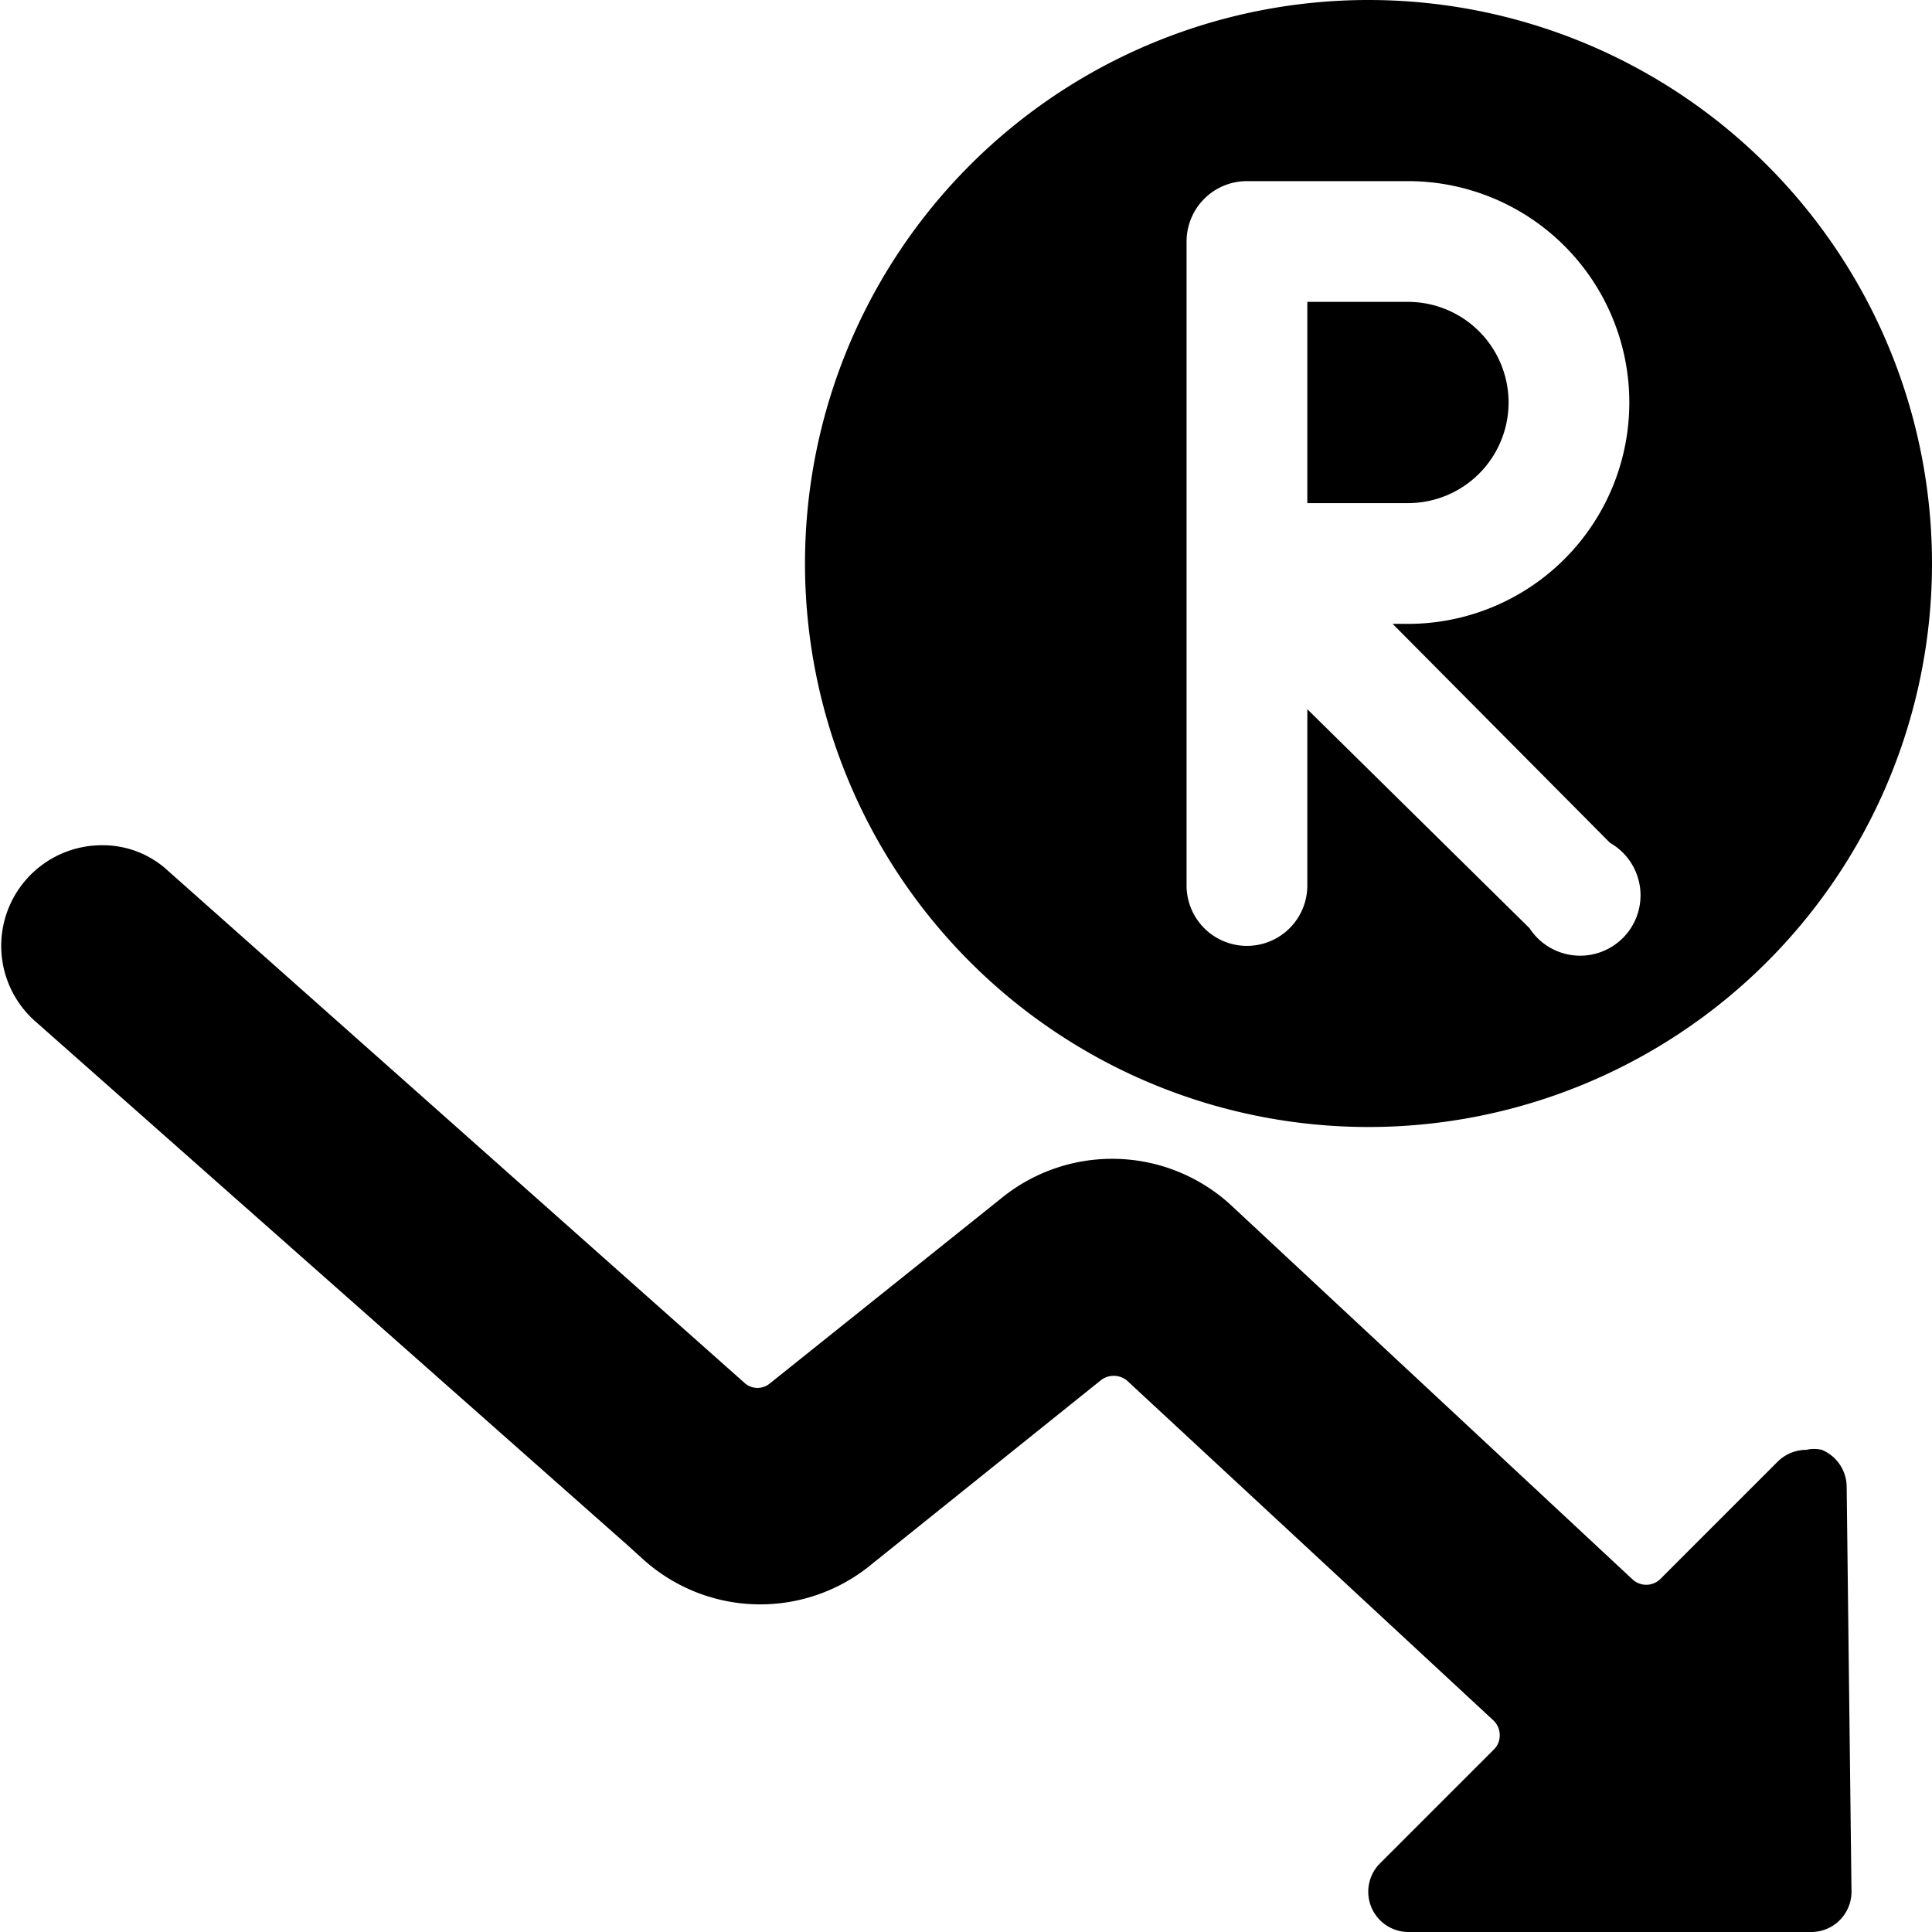
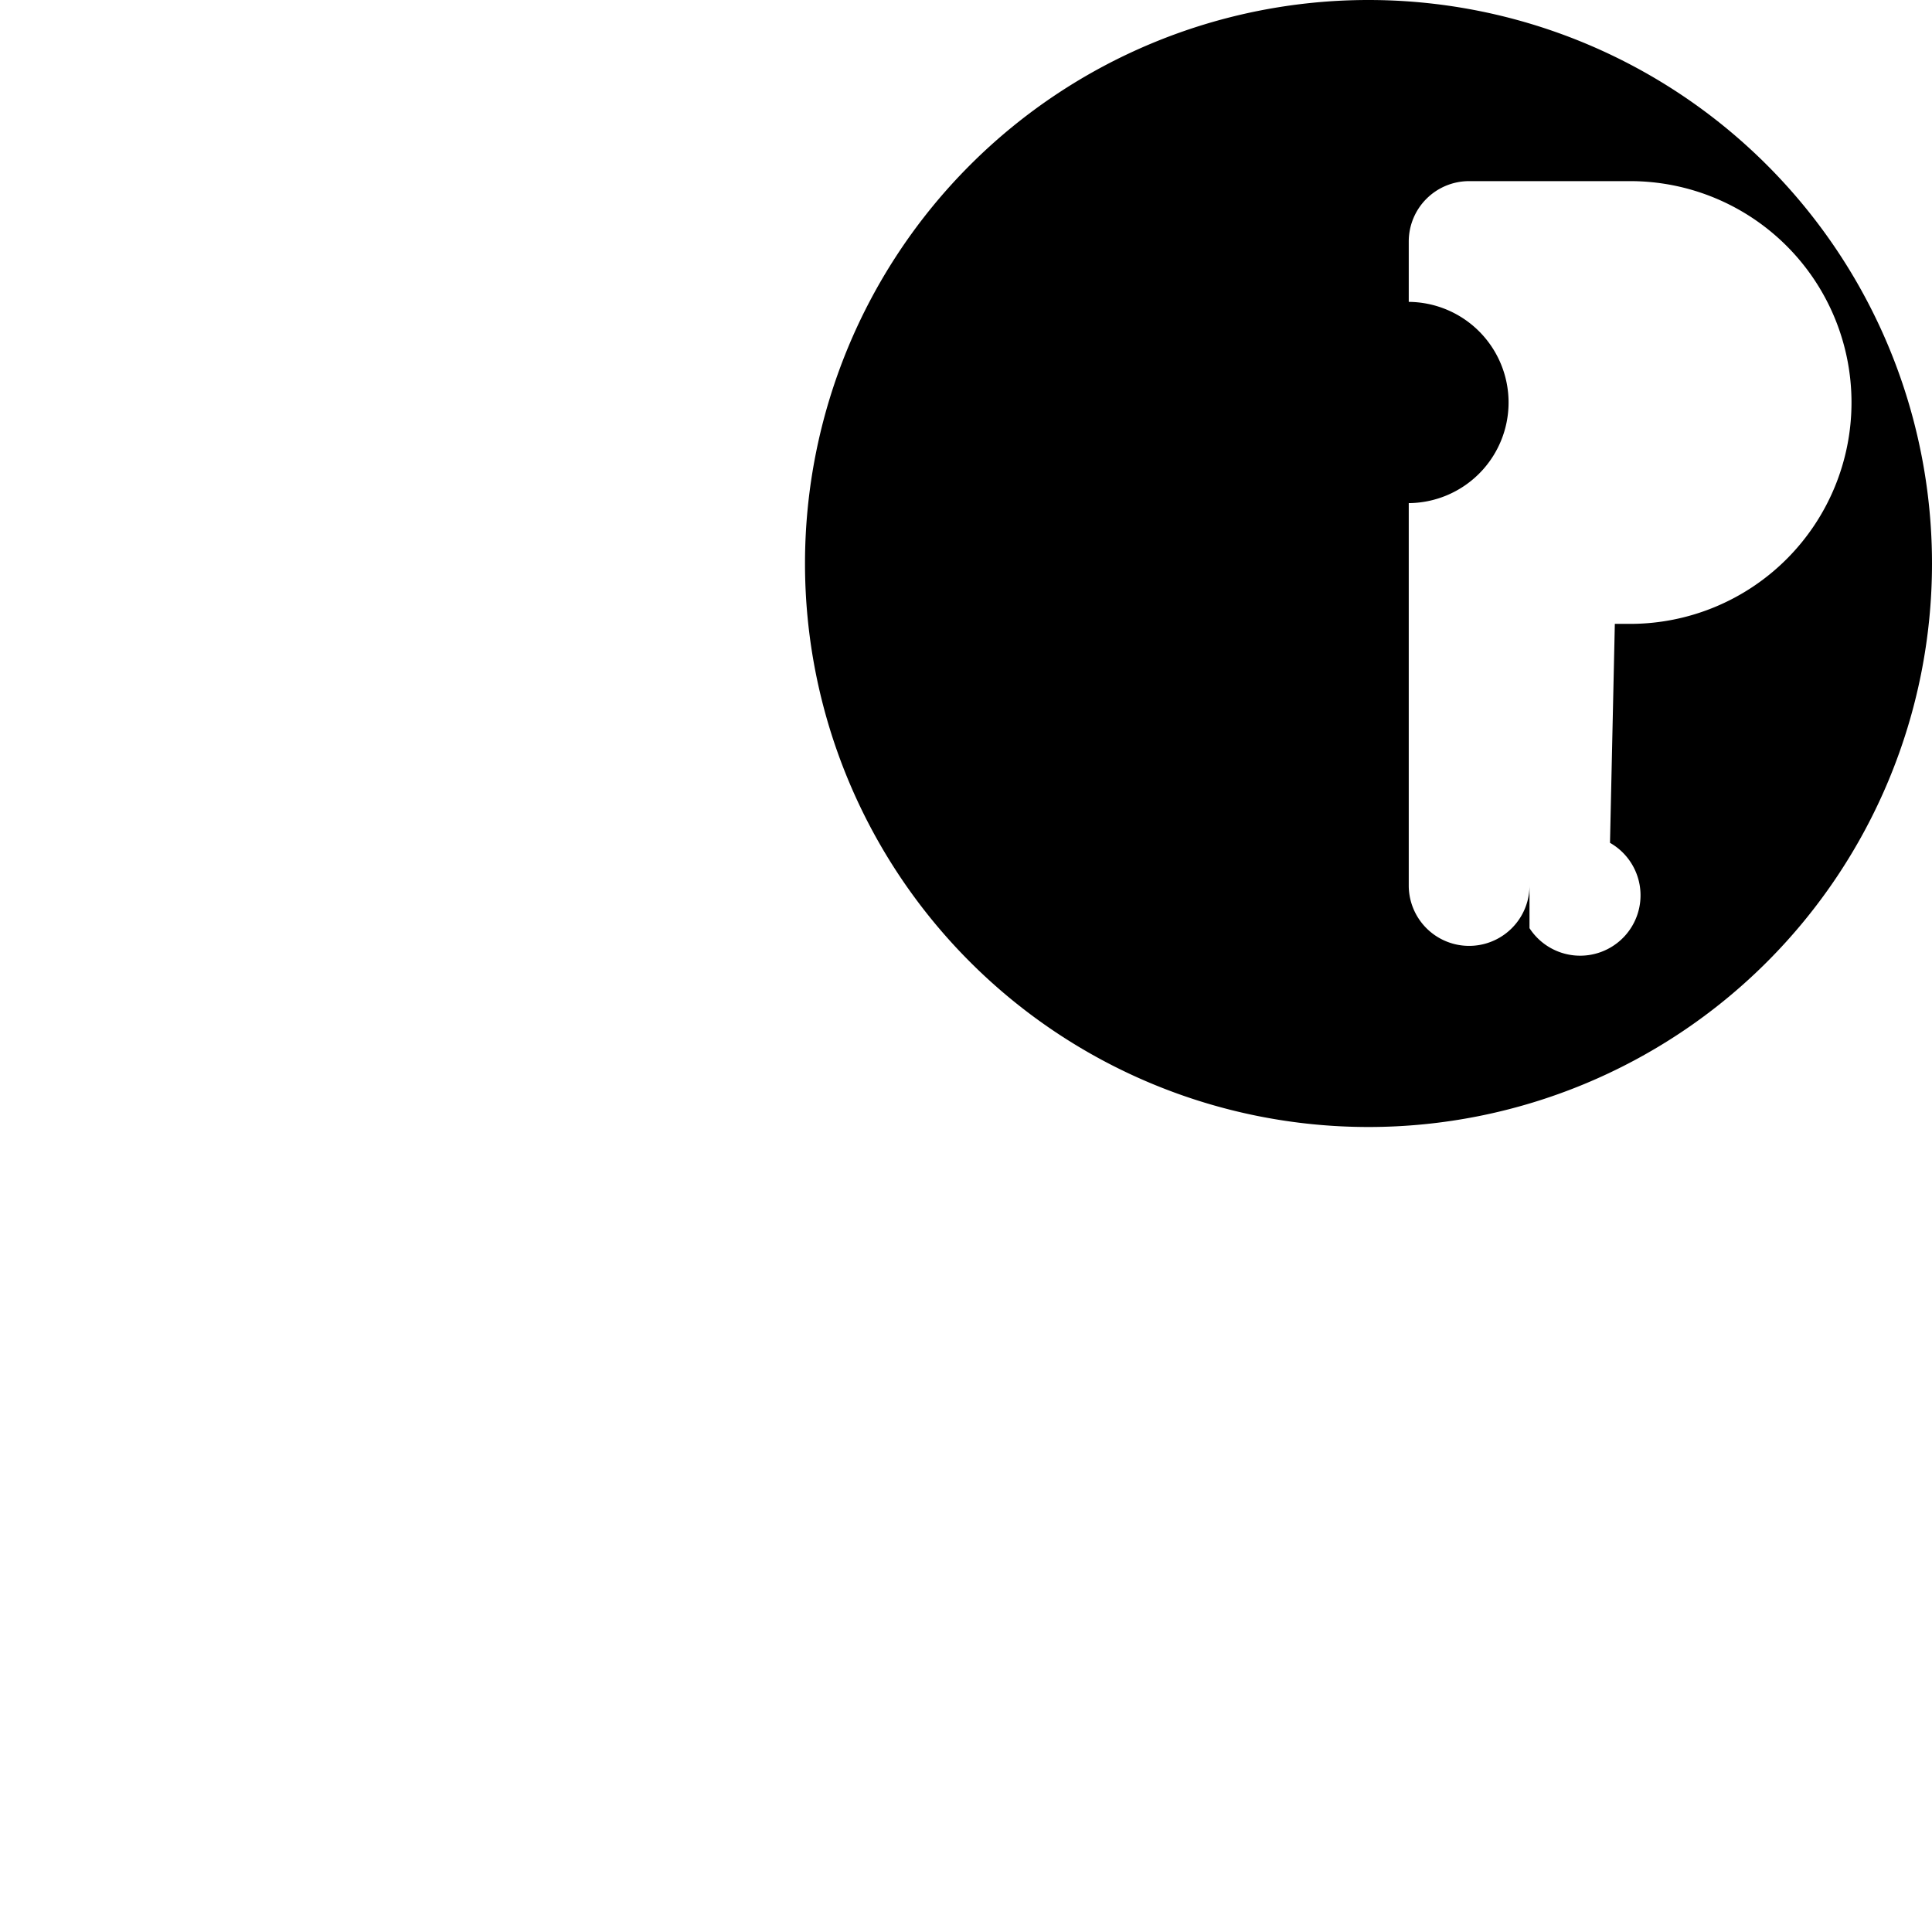
<svg xmlns="http://www.w3.org/2000/svg" viewBox="0 0 24 24">
  <g>
-     <path d="M23 23.5a0.5 0.5 0 0 1 -0.5 0.5h-5a0.5 0.5 0 0 1 -0.36 -0.85l1.42 -1.42a0.24 0.24 0 0 0 0.07 -0.18 0.25 0.25 0 0 0 -0.08 -0.18L14 17.15a0.26 0.26 0 0 0 -0.33 0l-2.89 2.32A2.17 2.17 0 0 1 8 19.38l-0.21 -0.19 -7.36 -6.51a1.25 1.25 0 0 1 0.83 -2.18 1.19 1.19 0 0 1 0.83 0.32l7.16 6.36a0.24 0.24 0 0 0 0.32 0l2.9 -2.32a2.18 2.18 0 0 1 2.81 0.1l5 4.66a0.25 0.25 0 0 0 0.34 0l1.46 -1.46a0.51 0.51 0 0 1 0.36 -0.15 0.43 0.43 0 0 1 0.19 0 0.5 0.5 0 0 1 0.31 0.46Z" fill="#000000" stroke-width="1" />
    <g>
      <path d="M18.74 5a1.25 1.25 0 0 0 -1.25 -1.25h-1.25v2.5h1.25A1.25 1.25 0 0 0 18.74 5Z" fill="#000000" stroke-width="1" />
-       <path d="M17 0a7 7 0 1 0 7 7 7 7 0 0 0 -7 -7Zm3 10.47a0.75 0.75 0 1 1 -1 1.06l-2.76 -2.72V11a0.75 0.75 0 1 1 -1.5 0V3a0.75 0.75 0 0 1 0.75 -0.75h2a2.75 2.75 0 0 1 0 5.5h-0.19Z" fill="#000000" stroke-width="1" />
+       <path d="M17 0a7 7 0 1 0 7 7 7 7 0 0 0 -7 -7Zm3 10.47a0.75 0.75 0 1 1 -1 1.06V11a0.75 0.75 0 1 1 -1.5 0V3a0.75 0.75 0 0 1 0.75 -0.75h2a2.75 2.75 0 0 1 0 5.5h-0.19Z" fill="#000000" stroke-width="1" />
    </g>
  </g>
</svg>